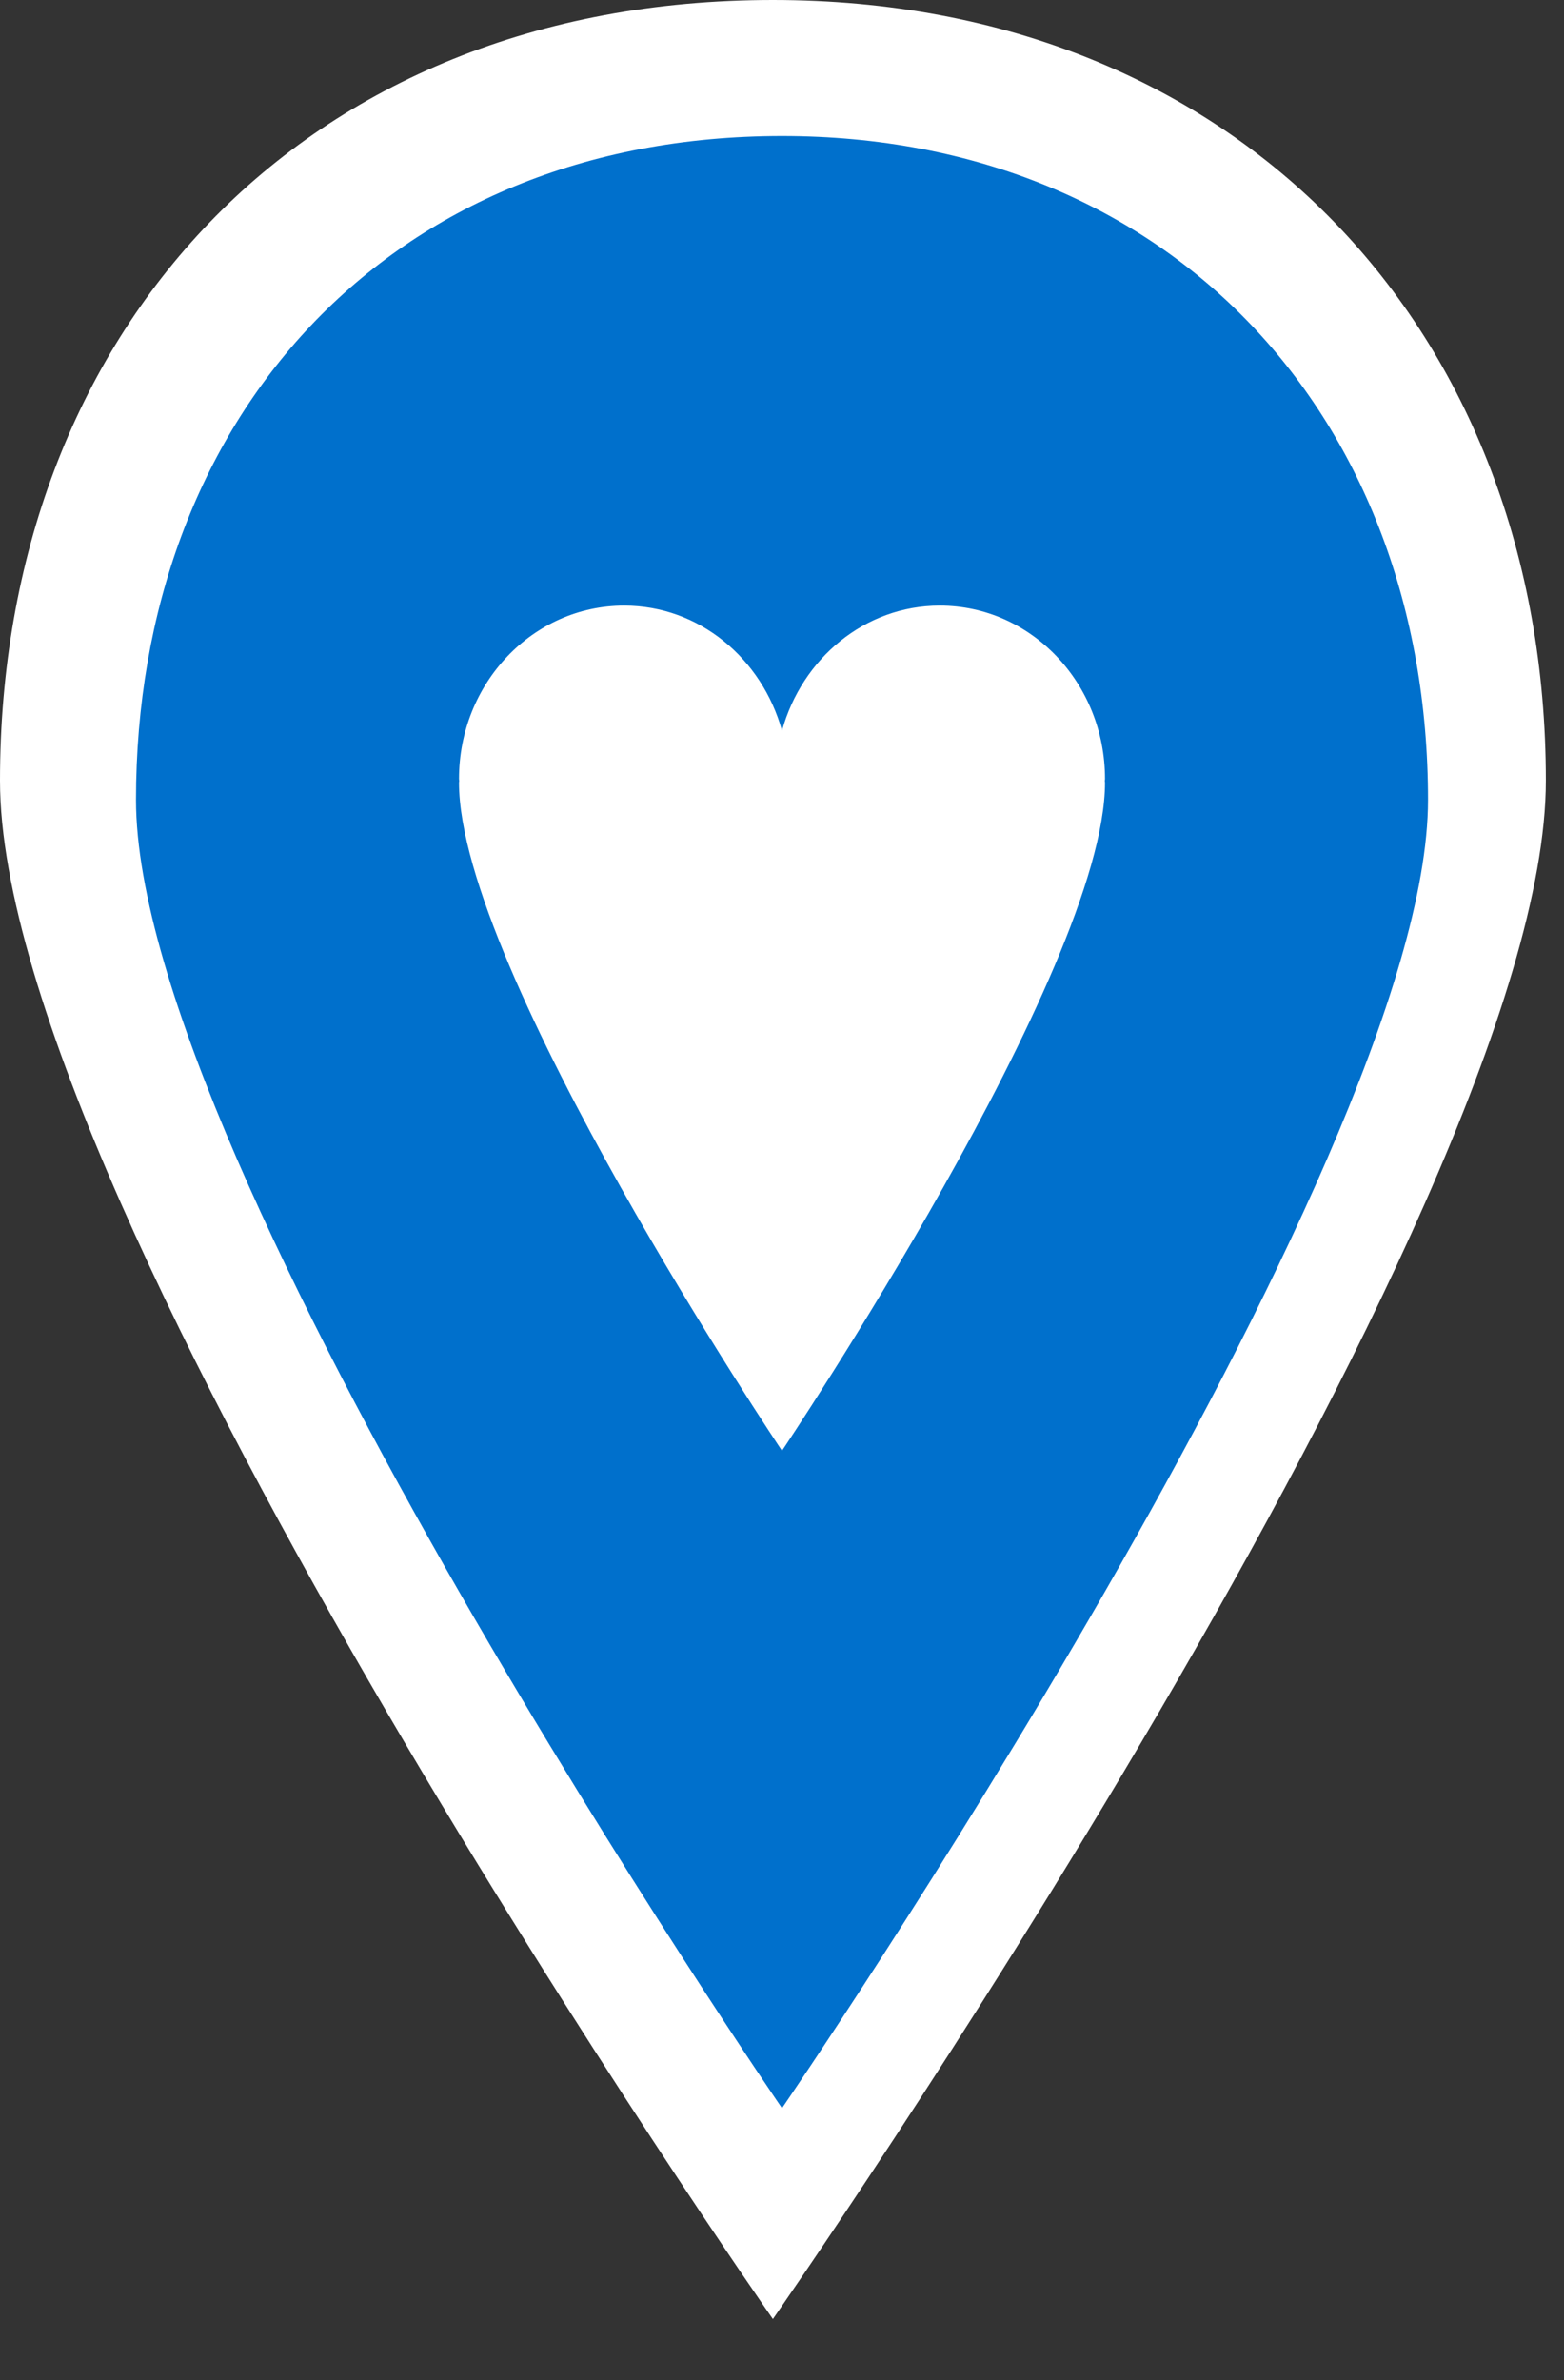
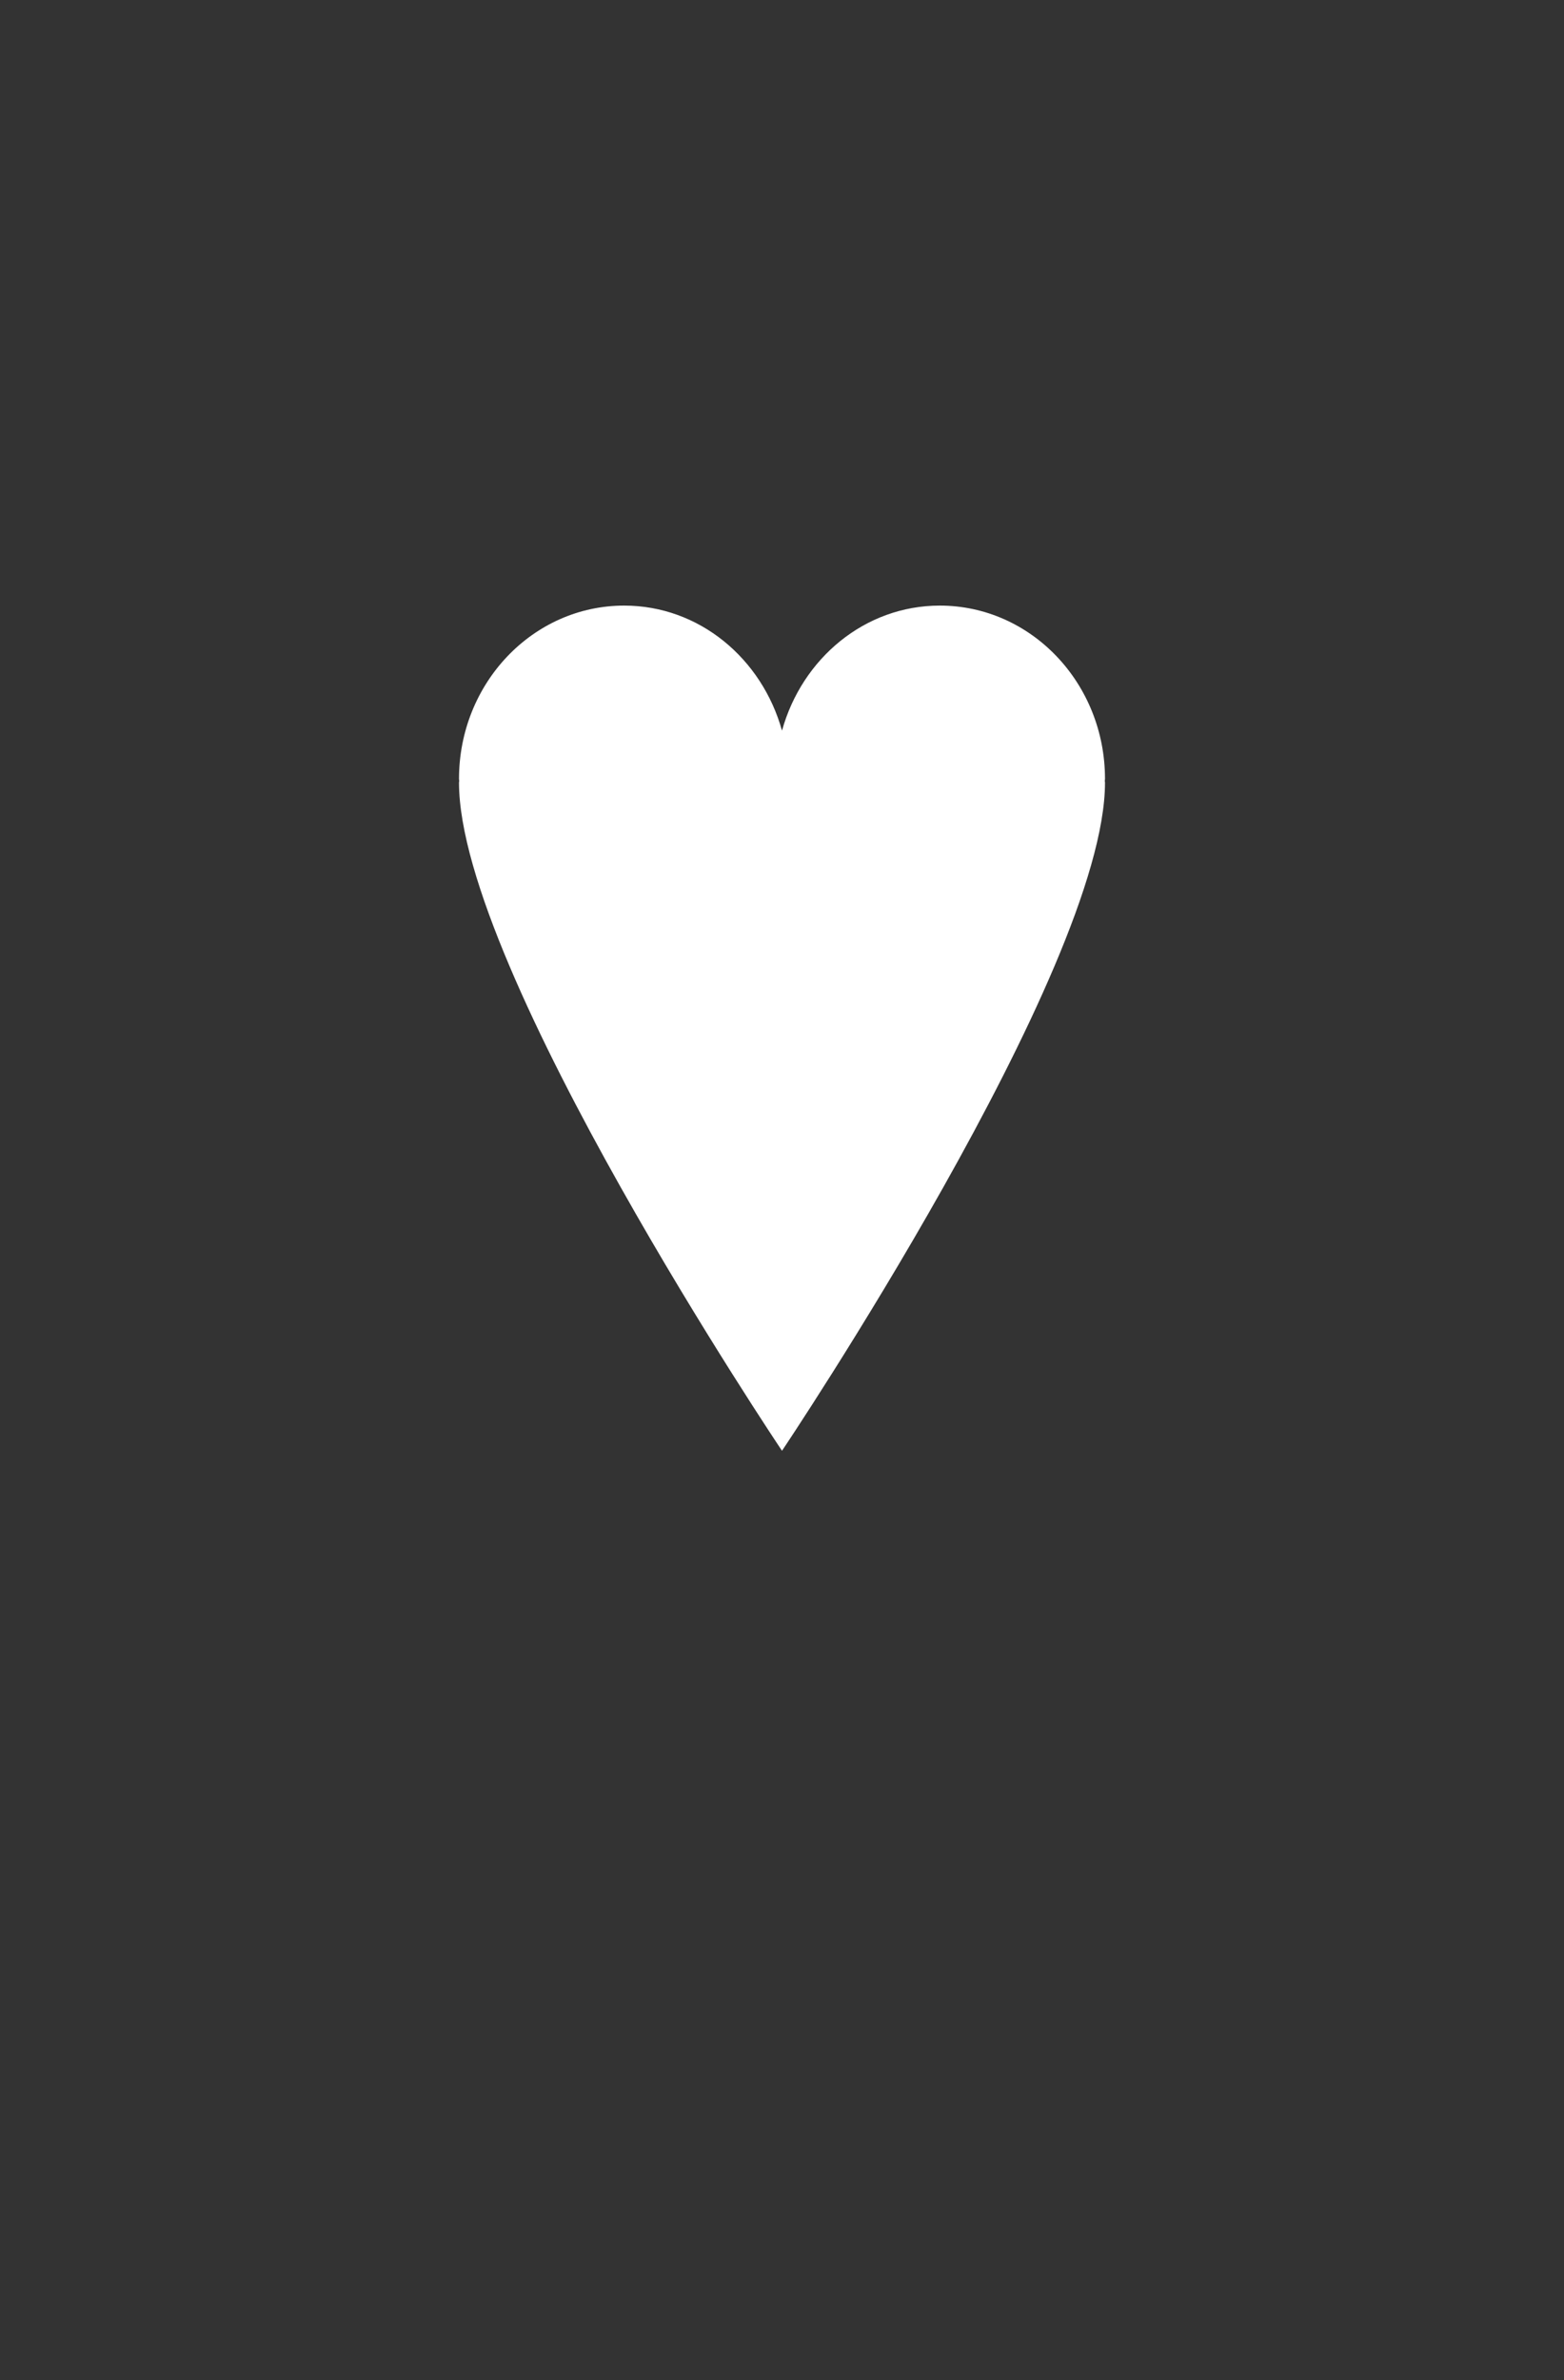
<svg xmlns="http://www.w3.org/2000/svg" width="23px" height="35px" viewBox="0 0 23 35" version="1.1">
  <rect x="0" y="0" width="23" height="35" fill="#333333" stroke="none" />
  <title>Group</title>
  <desc>Created with Sketch.</desc>
  <defs />
  <g id="Doctor/Practice-Listing" stroke="none" stroke-width="1" fill="none" fill-rule="evenodd">
    <g id="Mockup---Doctor-Listing" transform="translate(-254, -274)">
      <g id="#main-content" transform="translate(211, 85)">
        <g id=".doctor-info">
          <g id=".left" transform="translate(43, 82)">
            <g id="content/listing/featured" transform="translate(0, 107)">
              <g id="Group">
-                 <path d="M11.366,0 C4.422,0 0,4.906 0,11.478 C0,17.818 11.366,34.1 11.366,34.1 C11.366,34.1 22.733,17.818 22.733,11.478 C22.733,4.874 18.216,0 11.366,0" id="pin-filled-copy" fill="#FFFFFF" />
                <g id="brand/pin-heart-map/orange-flat" transform="translate(2, 2)">
                  <g id="pin">
-                     <path d="M9.5,0 C3.696,0 0,4.173 0,9.762 C0,15.153 9.5,29 9.5,29 C9.5,29 19,15.153 19,9.762 C19,4.145 15.225,0 9.5,0" id="Fill-1" fill="#0070cc" />
                    <path d="M14.25,9.454 C14.25,8.046 13.163,6.905 11.821,6.905 C10.716,6.905 9.794,7.684 9.5,8.744 C9.205,7.684 8.284,6.905 7.179,6.905 C5.837,6.905 4.75,8.046 4.75,9.454 C4.75,9.464 4.753,9.474 4.753,9.484 C4.753,9.493 4.75,9.499 4.75,9.508 C4.75,12.261 9.5,19.333 9.5,19.333 C9.5,19.333 14.25,12.261 14.25,9.508 C14.25,9.499 14.247,9.493 14.247,9.484 C14.247,9.474 14.25,9.464 14.25,9.454" id="Fill-4" fill="#FFFFFF" />
                  </g>
                </g>
              </g>
            </g>
          </g>
        </g>
      </g>
    </g>
  </g>
</svg>